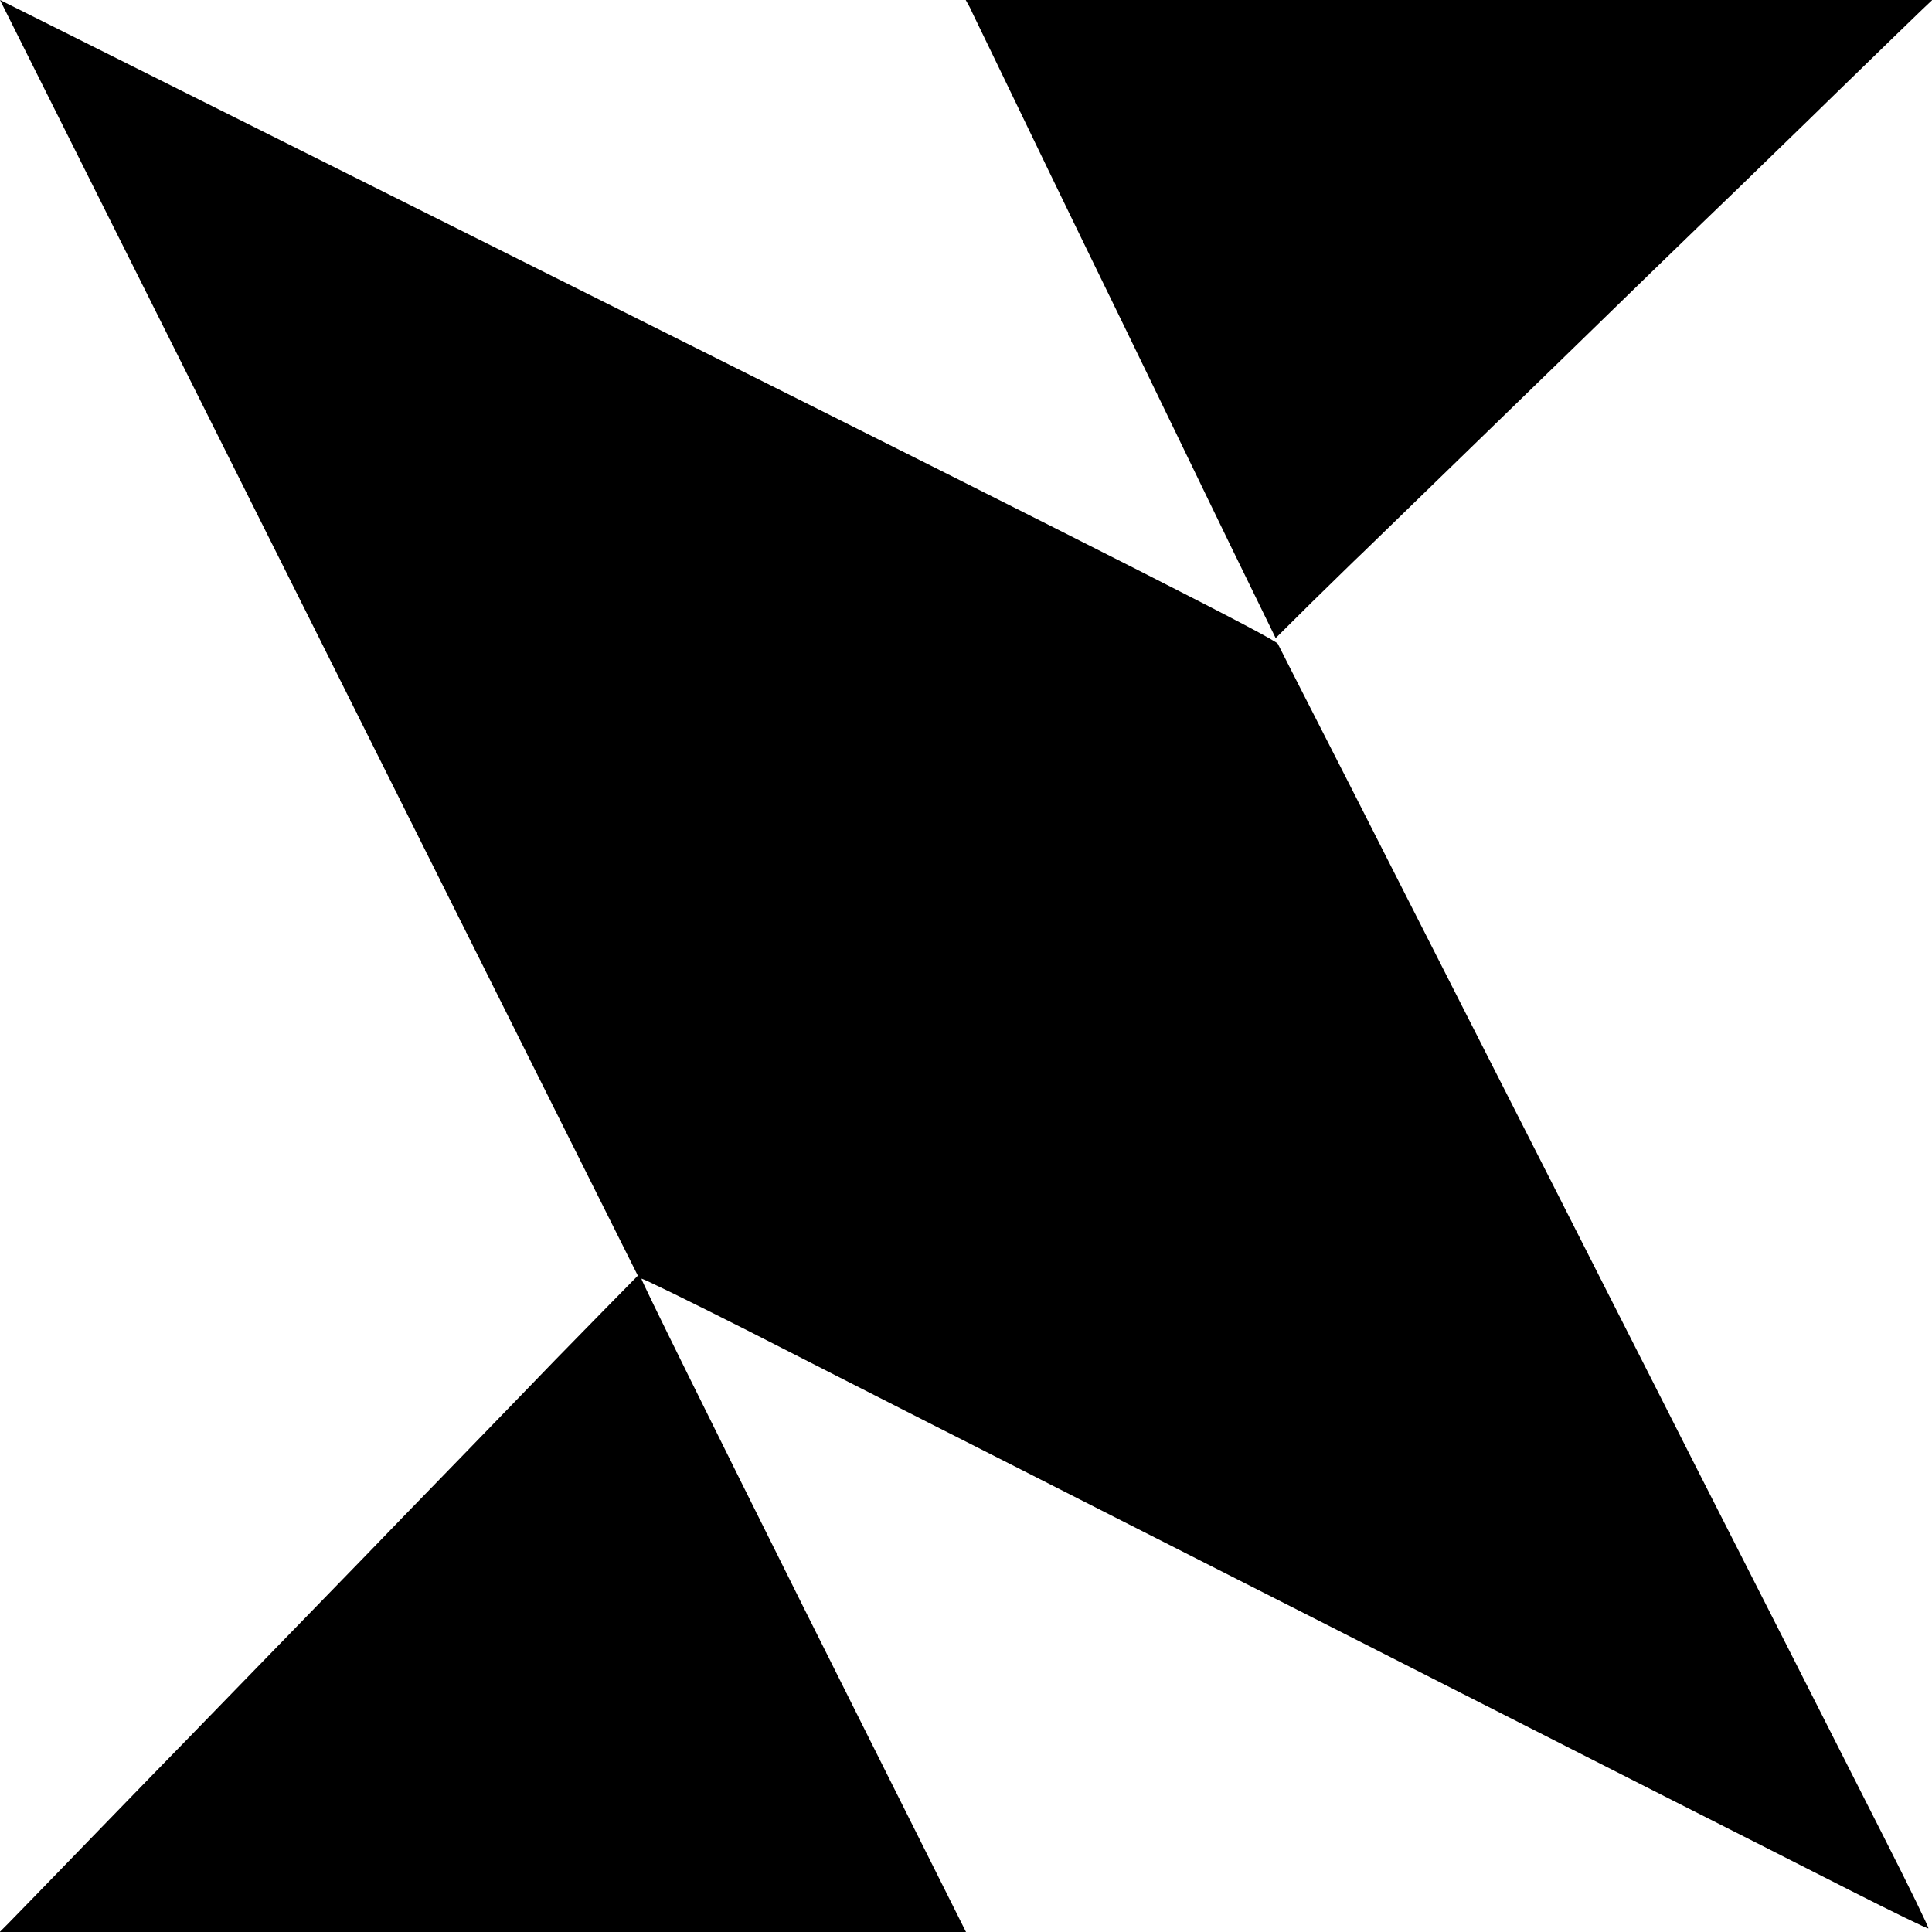
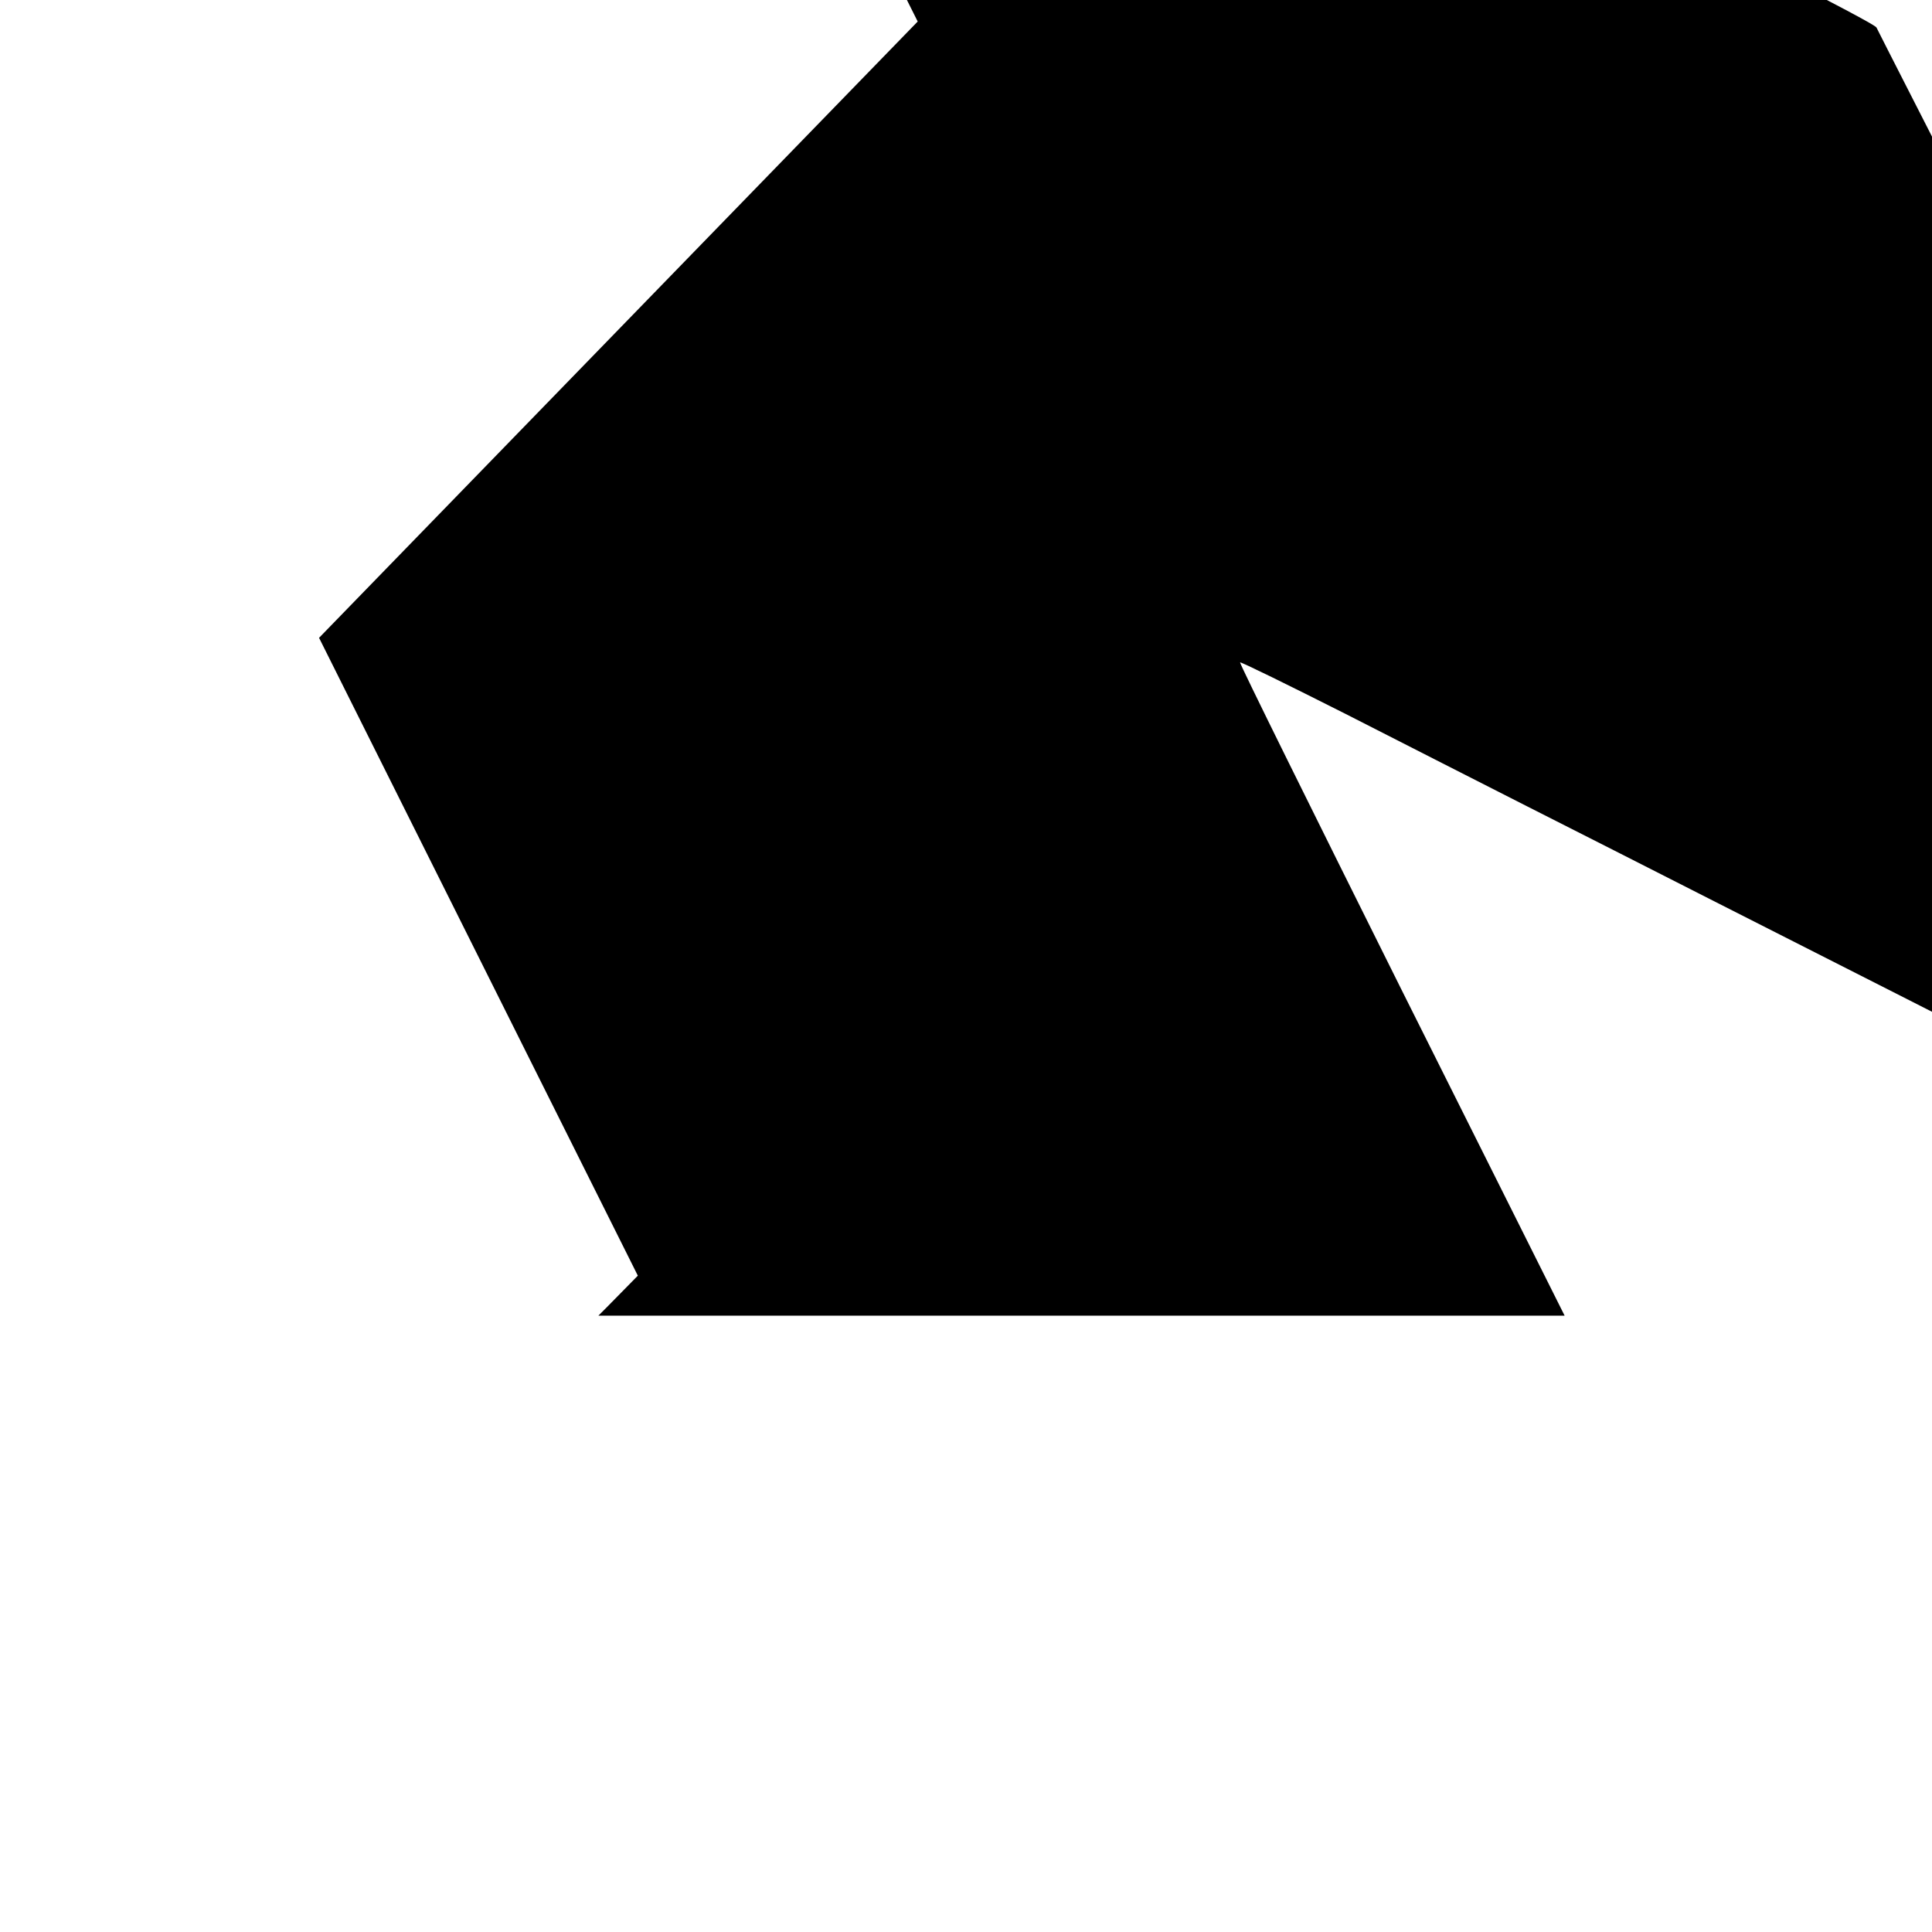
<svg xmlns="http://www.w3.org/2000/svg" version="1.0" width="700pt" height="700pt" viewBox="0 0 700 700" preserveAspectRatio="xMidYMid meet">
  <g transform="translate(0,700) scale(0.1,-0.1)" fill="#000000" stroke="none">
-     <path d="M1156 4689 l1155 -2311 -115 -117 c-63 -64 -145 -148 -183 -187 -37 -39 -188 -194 -334 -345 -147 -151 -304 -313 -350 -361 -98 -101 -540 -556 -649 -668 -41 -42 -199 -204 -350 -360 -151 -156 -288 -297 -303 -312 l-28 -28 1751 0 1750 0 -591 1181 c-324 650 -588 1183 -585 1186 2 3 175 -82 383 -187 208 -106 504 -257 658 -335 154 -78 456 -231 670 -340 215 -109 525 -266 690 -350 334 -170 752 -382 1315 -668 206 -104 503 -255 659 -334 156 -79 285 -142 288 -140 2 3 -71 153 -163 334 -91 180 -245 483 -341 673 -97 190 -246 485 -333 655 -87 171 -246 486 -355 700 -109 215 -257 507 -330 650 -73 143 -237 467 -366 720 -128 253 -284 559 -346 680 -62 121 -117 230 -123 242 -7 17 -578 307 -2320 1178 l-2310 1155 1156 -2311z" />
-     <path d="M3514 6973 c7 -16 44 -91 81 -168 150 -311 239 -496 470 -970 48 -99 120 -247 160 -330 97 -200 214 -443 315 -649 l82 -168 131 130 c73 71 157 154 188 183 64 62 556 540 694 674 137 134 552 537 663 643 53 52 217 210 363 353 146 142 283 275 303 294 l37 35 -1751 0 -1751 0 15 -27z" />
+     <path d="M1156 4689 l1155 -2311 -115 -117 l-28 -28 1751 0 1750 0 -591 1181 c-324 650 -588 1183 -585 1186 2 3 175 -82 383 -187 208 -106 504 -257 658 -335 154 -78 456 -231 670 -340 215 -109 525 -266 690 -350 334 -170 752 -382 1315 -668 206 -104 503 -255 659 -334 156 -79 285 -142 288 -140 2 3 -71 153 -163 334 -91 180 -245 483 -341 673 -97 190 -246 485 -333 655 -87 171 -246 486 -355 700 -109 215 -257 507 -330 650 -73 143 -237 467 -366 720 -128 253 -284 559 -346 680 -62 121 -117 230 -123 242 -7 17 -578 307 -2320 1178 l-2310 1155 1156 -2311z" />
  </g>
</svg>